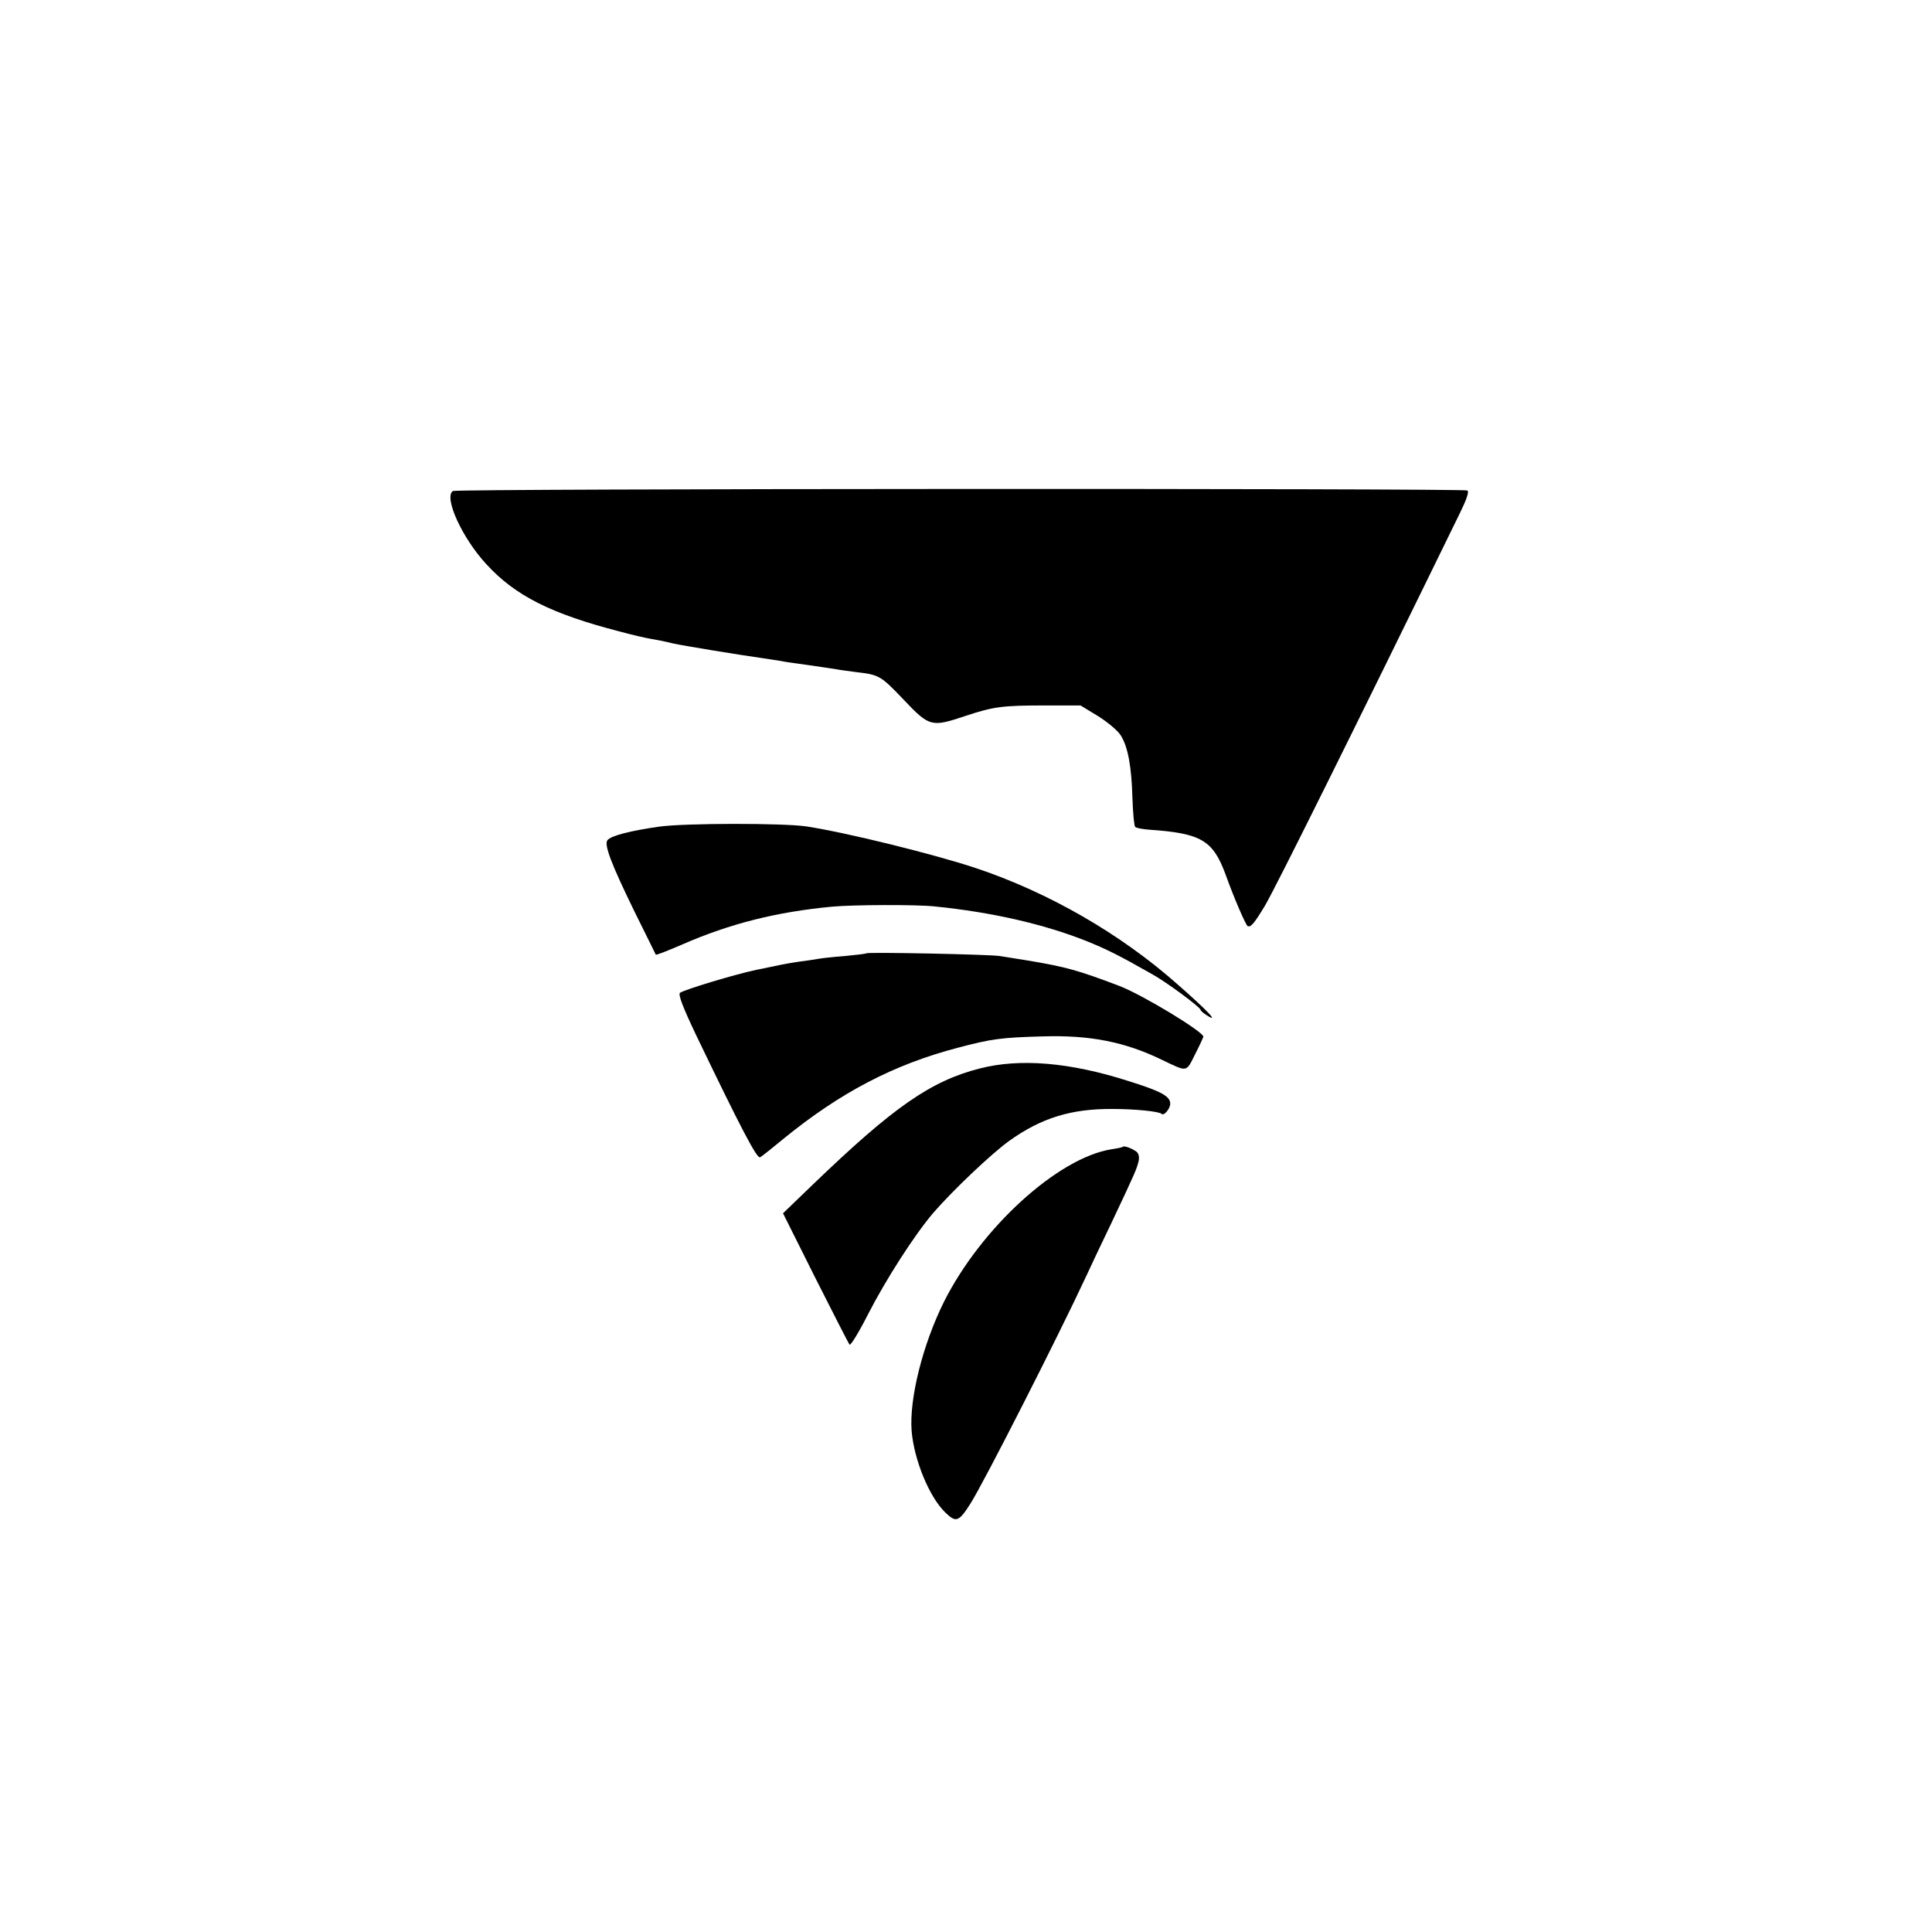
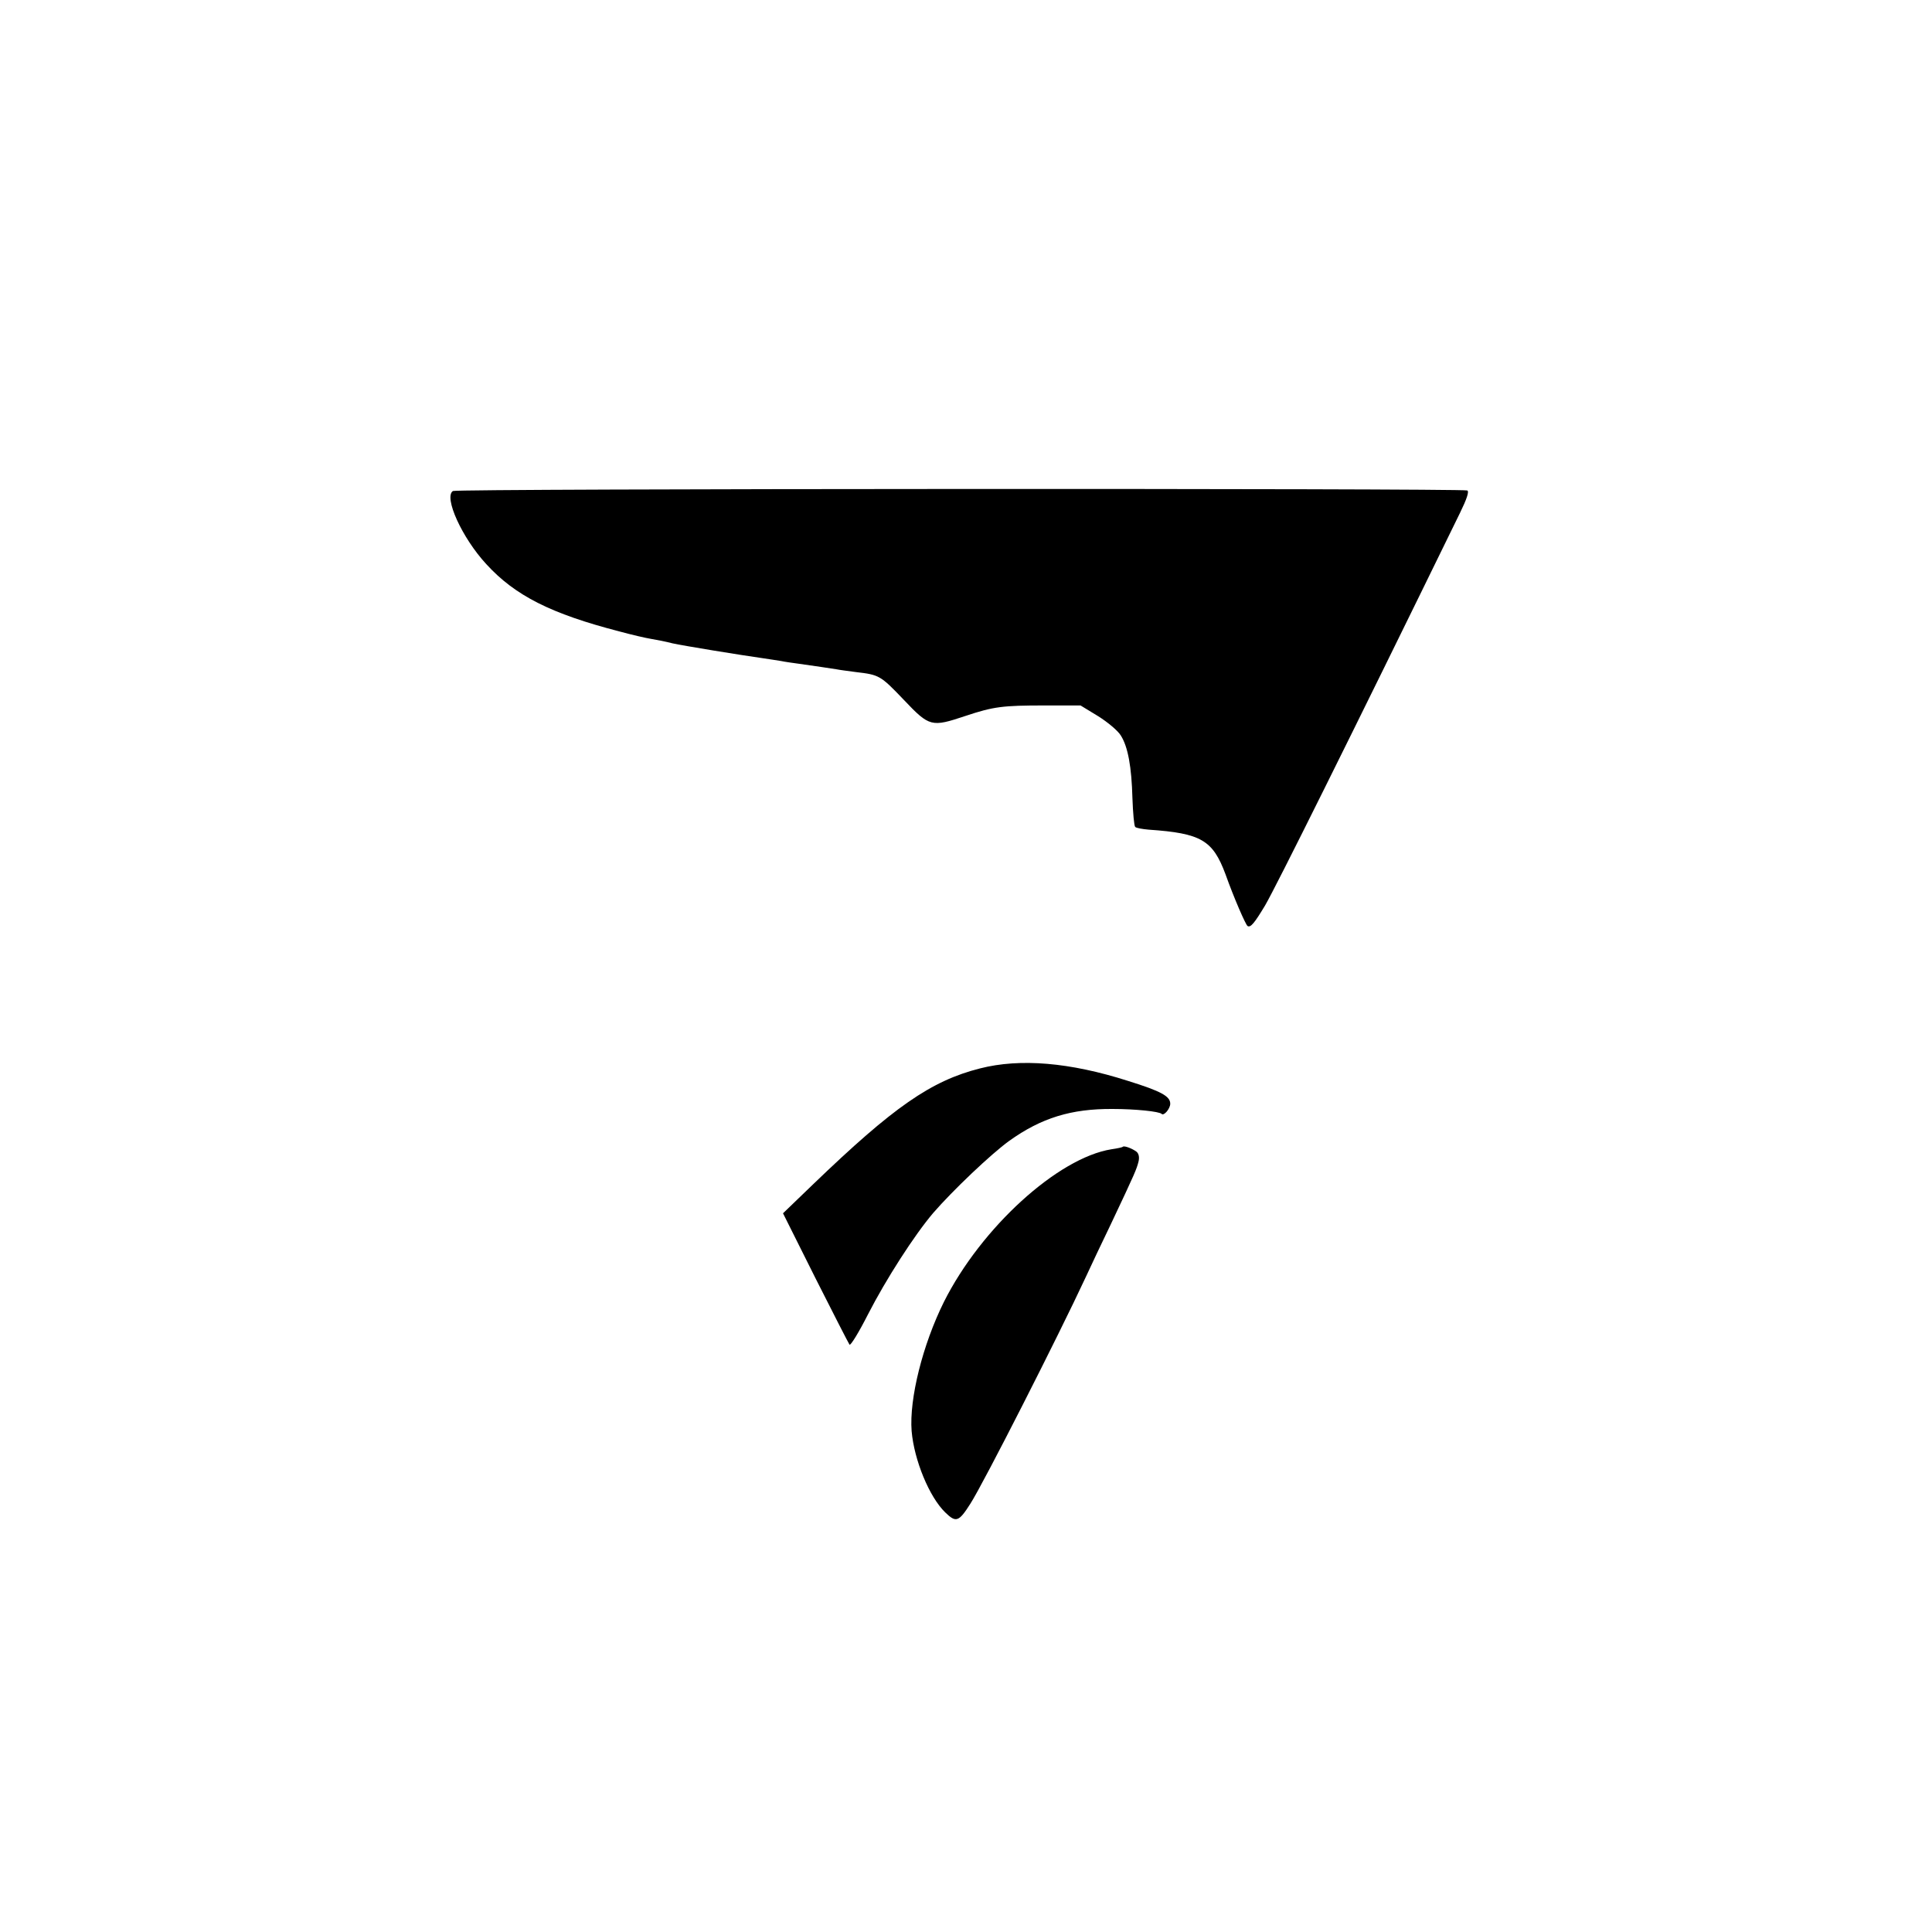
<svg xmlns="http://www.w3.org/2000/svg" version="1.0" width="700pt" height="700pt" viewBox="0 0 700 700" preserveAspectRatio="xMidYMid meet">
  <g transform="translate(0,700) scale(0.1,-0.1)" fill="#000000" stroke="none">
    <path d="M1641 5221 c-34 -22 33 -170 121 -265 104 -114 235 -180 483 -244 44 -12 96 -24 115 -27 19 -3 54 -10 77 -16 41 -9 243 -42 328 -54 22 -3 51 -8 65 -10 14 -3 43 -7 65 -10 52 -7 116 -17 136 -20 9 -2 40 -6 70 -10 85 -10 89 -12 174 -101 93 -98 100 -99 223 -58 102 34 135 38 287 38 l130 0 64 -39 c35 -22 72 -53 82 -70 26 -41 39 -114 42 -227 2 -54 6 -100 10 -104 3 -4 26 -8 49 -10 190 -13 232 -38 278 -161 31 -87 73 -183 80 -188 11 -7 25 10 64 75 39 67 304 599 706 1422 24 49 34 78 26 81 -25 8 -3662 7 -3675 -2z" />
-     <path d="M2389 4005 c-106 -15 -175 -33 -188 -49 -13 -16 13 -85 99 -261 41 -82 75 -152 76 -154 2 -2 45 15 96 37 174 76 342 118 543 137 75 7 304 8 370 1 209 -21 396 -64 550 -125 72 -29 117 -51 240 -121 51 -28 175 -120 175 -129 0 -3 10 -12 23 -20 45 -29 6 14 -106 112 -206 183 -468 334 -732 422 -154 51 -470 129 -615 151 -83 12 -438 12 -531 -1z" />
-     <path d="M3139 3546 c-2 -2 -38 -6 -79 -10 -41 -3 -84 -8 -95 -10 -11 -2 -42 -7 -68 -10 -27 -4 -56 -9 -65 -11 -10 -2 -51 -11 -92 -19 -80 -17 -258 -71 -276 -83 -8 -6 11 -54 58 -153 162 -337 221 -450 232 -443 6 3 45 34 86 68 205 167 398 268 631 329 121 32 157 37 309 41 170 5 296 -20 430 -85 94 -45 87 -46 120 20 17 33 30 62 30 64 0 18 -223 153 -305 184 -150 57 -194 69 -332 92 -40 6 -85 14 -100 16 -34 6 -479 15 -484 10z" />
    <path d="M3551 3129 c-178 -45 -314 -140 -604 -419 l-110 -106 117 -234 c65 -129 121 -238 124 -242 4 -4 34 45 67 110 65 127 168 287 236 367 71 82 210 214 275 261 117 84 226 117 375 116 82 0 170 -9 178 -18 8 -8 31 19 31 37 0 27 -32 45 -154 83 -210 67 -390 82 -535 45z" />
    <path d="M4068 2845 c-1 -2 -20 -6 -41 -9 -194 -31 -472 -284 -607 -553 -77 -155 -126 -351 -117 -468 9 -105 64 -239 122 -295 39 -38 49 -34 91 32 48 75 319 608 418 821 18 39 59 126 91 192 90 190 93 199 100 226 4 16 1 29 -7 36 -16 12 -45 23 -50 18z" />
  </g>
</svg>